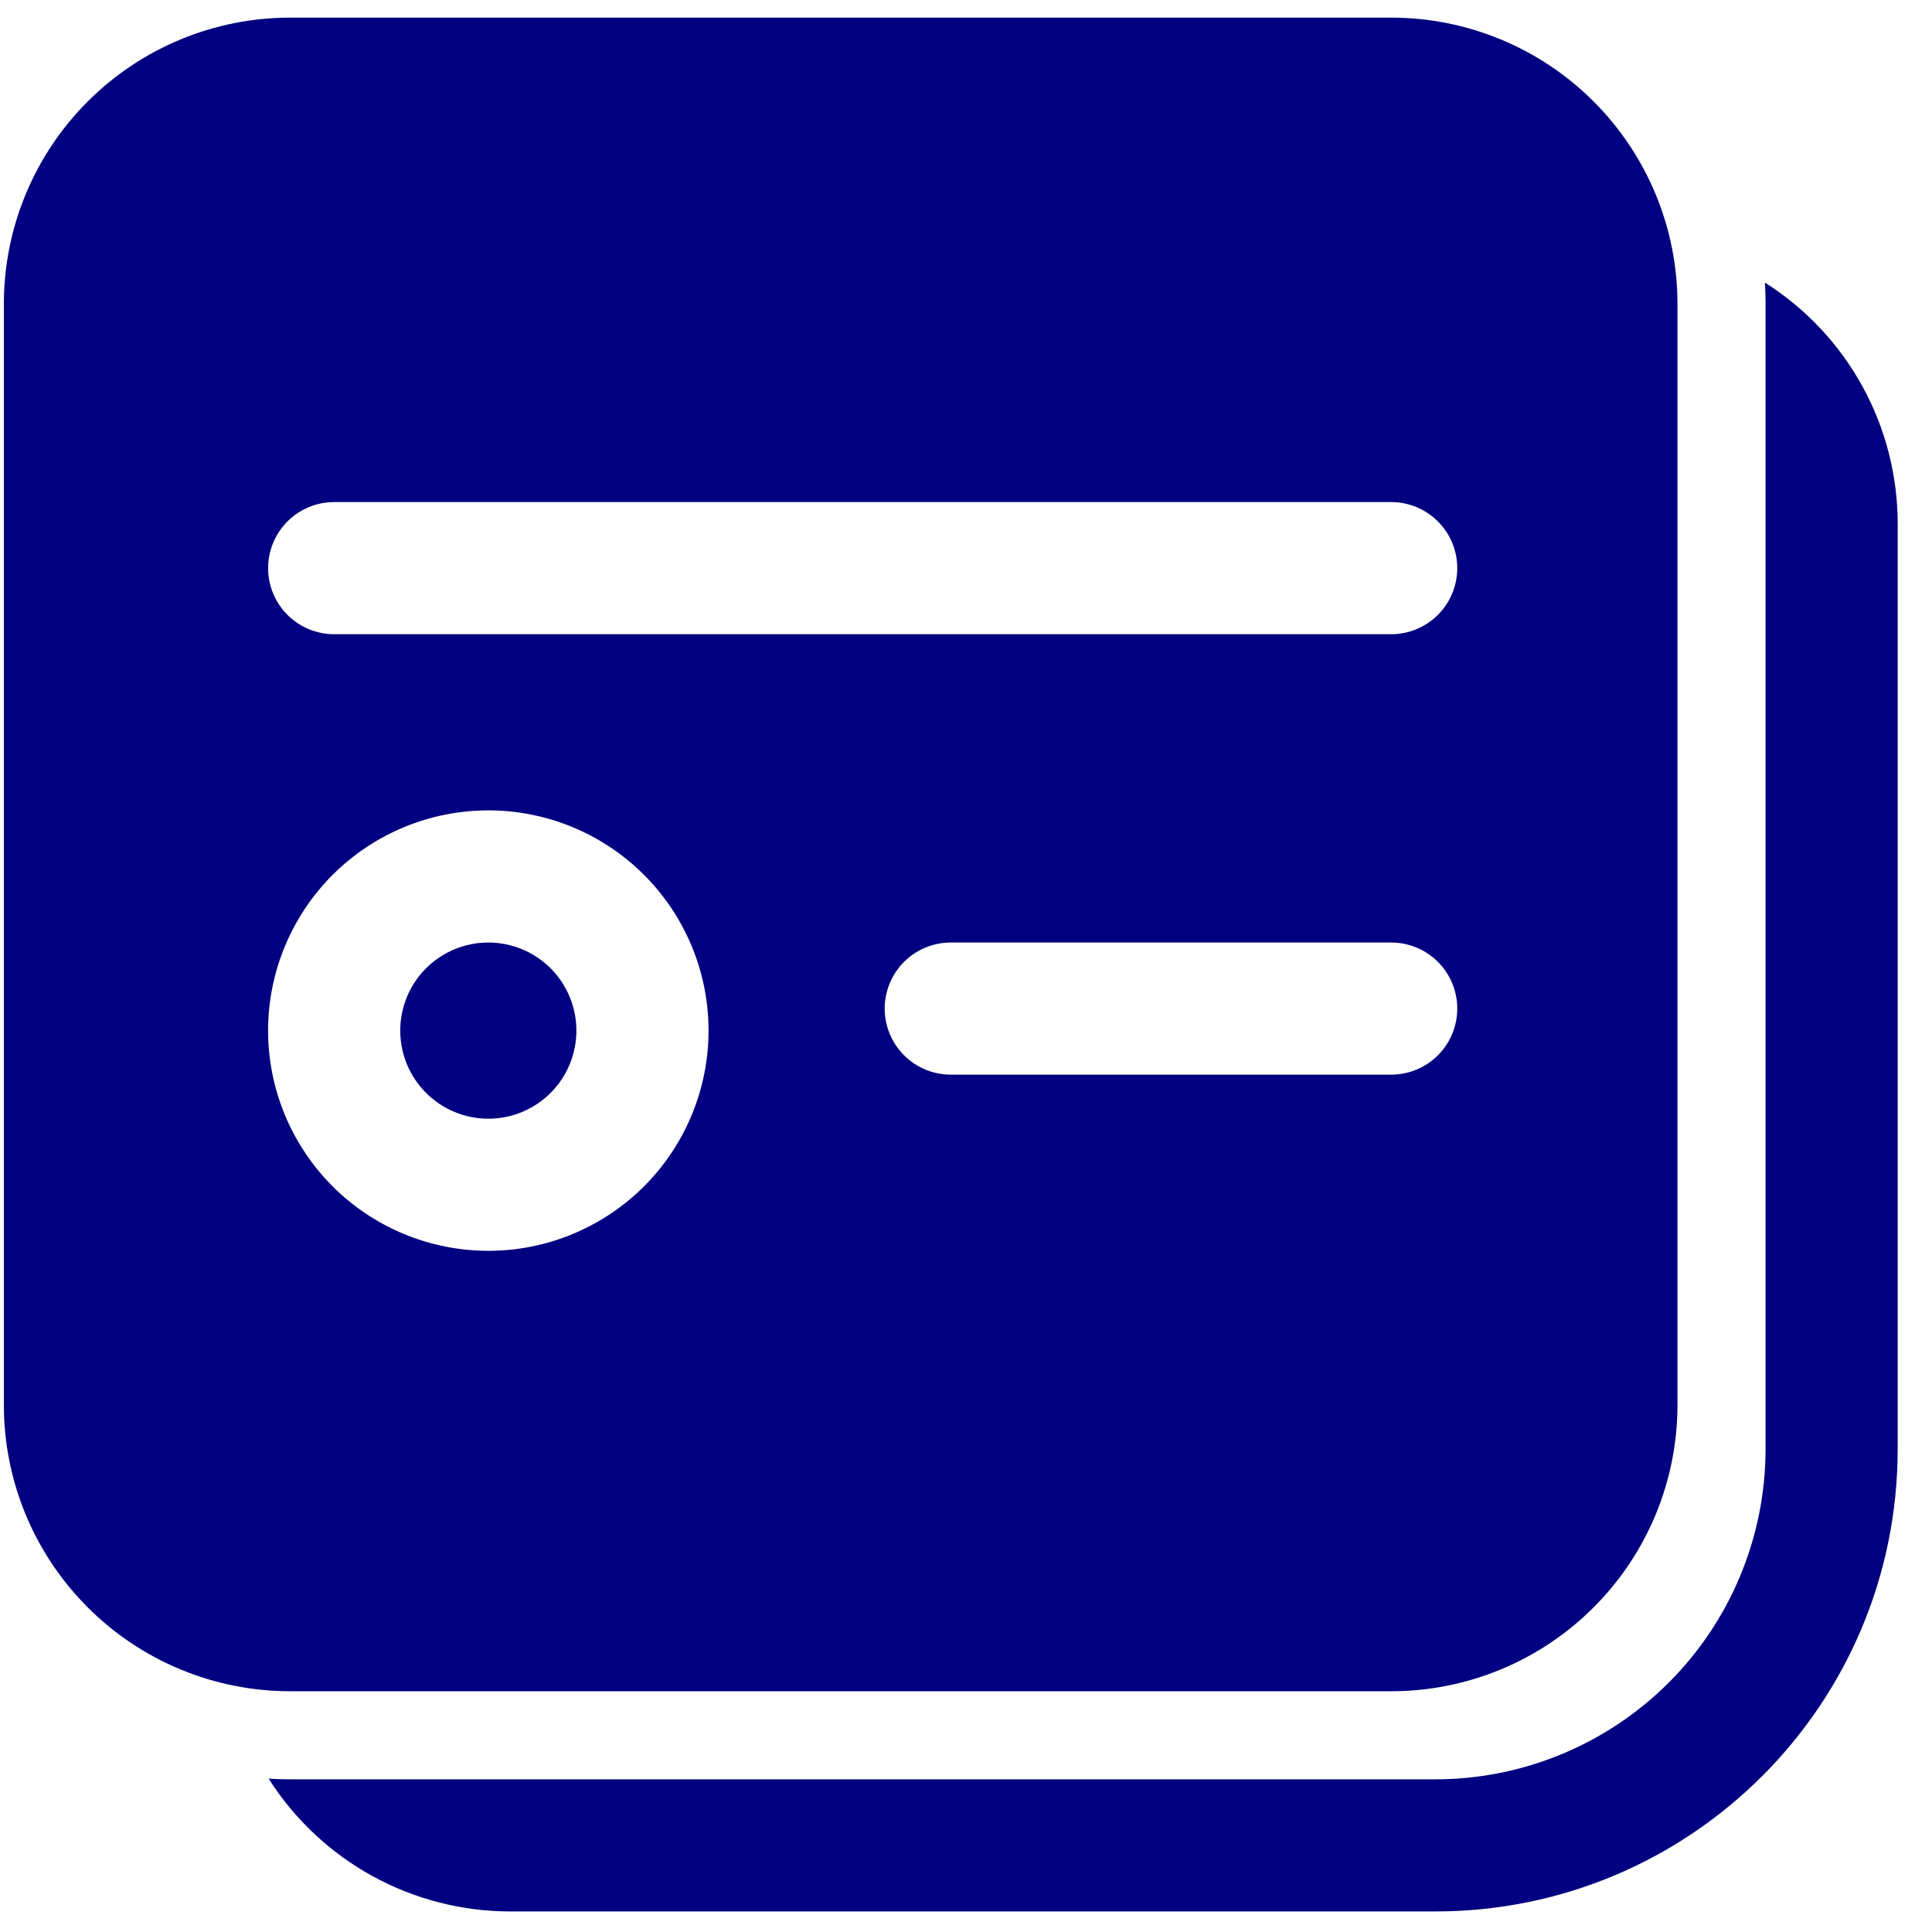
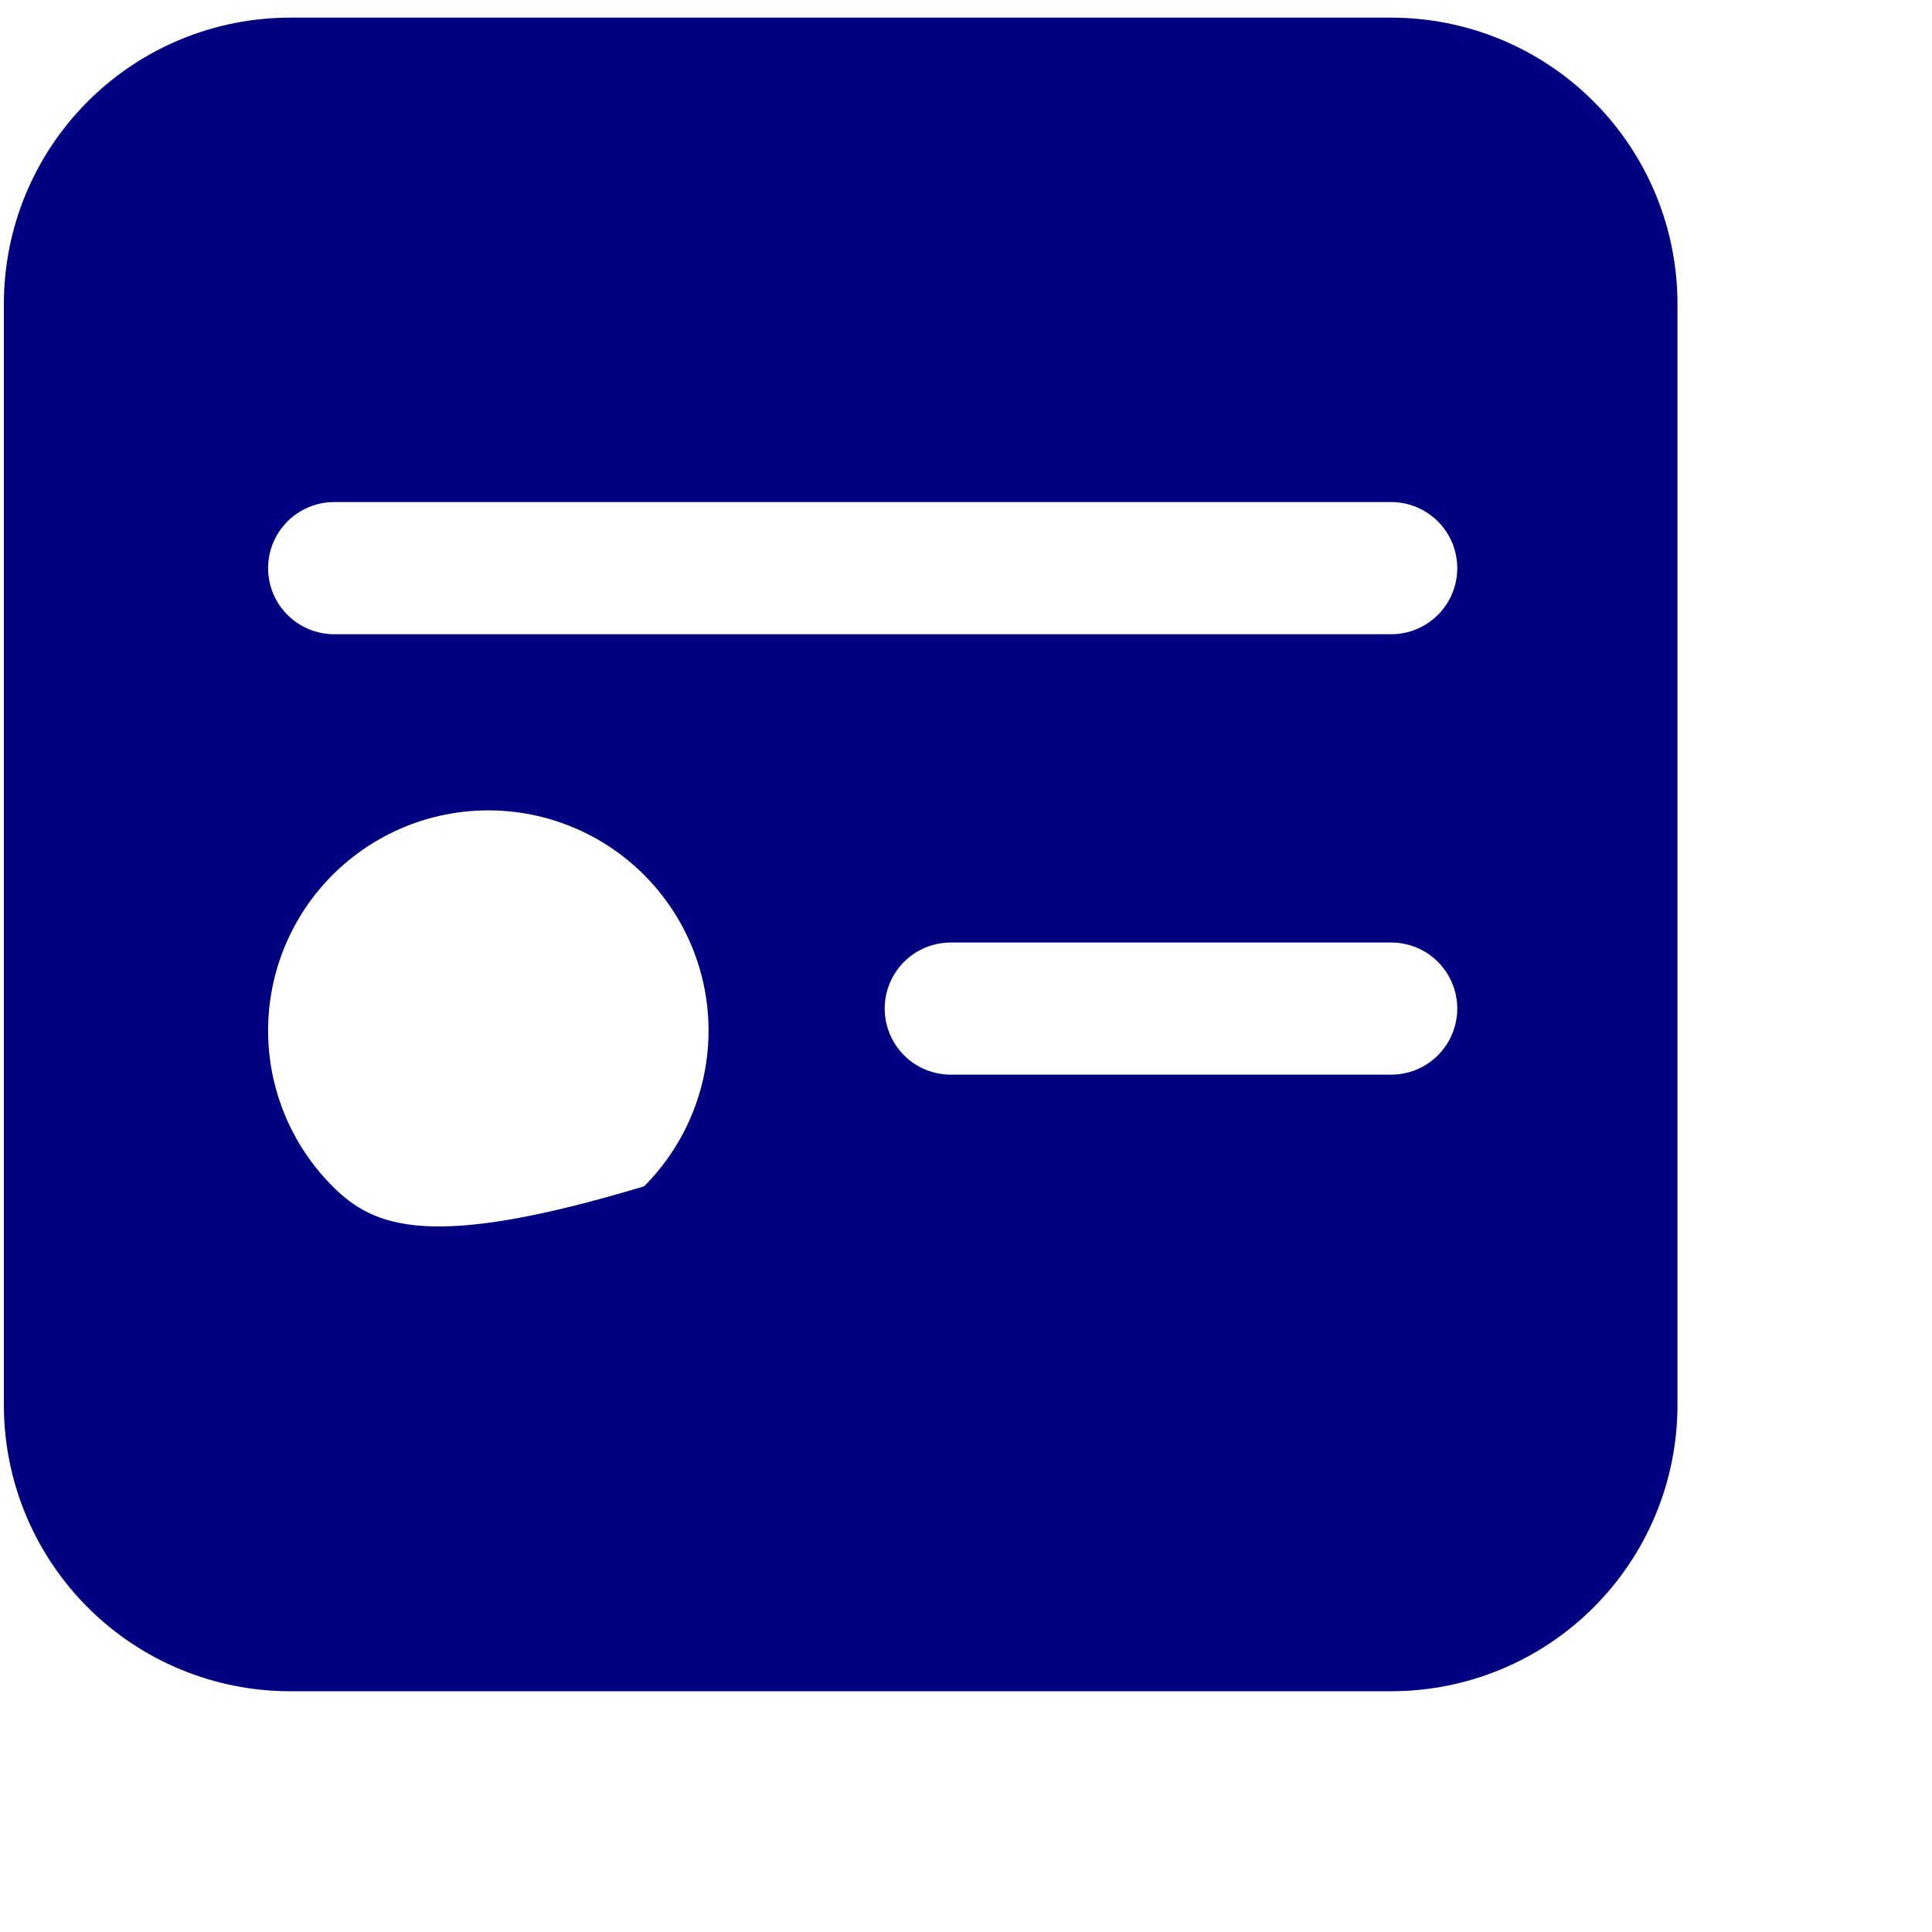
<svg xmlns="http://www.w3.org/2000/svg" width="47" height="47" viewBox="0 0 47 47" fill="none">
-   <path d="M42.936 6.875C43.926 7.502 44.742 8.369 45.307 9.397C45.871 10.424 46.167 11.578 46.165 12.75V35.25C46.165 41.465 41.129 46.5 34.915 46.5H12.415C11.242 46.5 10.088 46.204 9.06 45.639C8.032 45.074 7.164 44.259 6.535 43.269L6.797 43.282L7.058 43.286H34.915C37.046 43.286 39.09 42.439 40.597 40.932C42.104 39.425 42.951 37.381 42.951 35.25V7.393C42.951 7.22 42.946 7.047 42.936 6.875ZM11.879 22.929C11.311 22.929 10.766 23.155 10.364 23.556C9.962 23.958 9.737 24.503 9.737 25.072C9.737 25.64 9.962 26.185 10.364 26.587C10.766 26.989 11.311 27.215 11.879 27.215C12.448 27.215 12.993 26.989 13.395 26.587C13.796 26.185 14.022 25.64 14.022 25.072C14.022 24.503 13.796 23.958 13.395 23.556C12.993 23.155 12.448 22.929 11.879 22.929Z" fill="#000080" />
-   <path d="M33.844 0.429H7.058C5.211 0.429 3.44 1.162 2.134 2.469C0.827 3.775 0.094 5.546 0.094 7.393V34.179C0.094 35.093 0.274 35.999 0.624 36.844C0.974 37.689 1.487 38.456 2.134 39.103C2.78 39.75 3.548 40.263 4.393 40.613C5.238 40.963 6.143 41.143 7.058 41.143H33.844C34.758 41.143 35.664 40.963 36.509 40.613C37.354 40.263 38.122 39.75 38.768 39.103C39.415 38.456 39.928 37.689 40.278 36.844C40.628 35.999 40.808 35.093 40.808 34.179V7.393C40.808 6.478 40.628 5.573 40.278 4.728C39.928 3.883 39.415 3.115 38.768 2.469C38.122 1.822 37.354 1.309 36.509 0.959C35.664 0.609 34.758 0.429 33.844 0.429ZM6.522 25.072C6.522 23.651 7.087 22.288 8.091 21.284C9.096 20.279 10.459 19.714 11.88 19.714C13.3 19.714 14.663 20.279 15.668 21.284C16.672 22.288 17.237 23.651 17.237 25.072C17.237 26.492 16.672 27.855 15.668 28.86C14.663 29.864 13.3 30.429 11.88 30.429C10.459 30.429 9.096 29.864 8.091 28.86C7.087 27.855 6.522 26.492 6.522 25.072ZM21.522 24.536C21.522 24.11 21.692 23.701 21.993 23.399C22.294 23.098 22.703 22.929 23.13 22.929H33.844C34.27 22.929 34.679 23.098 34.98 23.399C35.282 23.701 35.451 24.11 35.451 24.536C35.451 24.962 35.282 25.371 34.98 25.672C34.679 25.974 34.27 26.143 33.844 26.143H23.13C22.703 26.143 22.294 25.974 21.993 25.672C21.692 25.371 21.522 24.962 21.522 24.536ZM6.522 13.822C6.522 13.395 6.692 12.986 6.993 12.685C7.294 12.384 7.703 12.214 8.129 12.214H33.844C34.27 12.214 34.679 12.384 34.98 12.685C35.282 12.986 35.451 13.395 35.451 13.822C35.451 14.248 35.282 14.657 34.98 14.958C34.679 15.259 34.27 15.429 33.844 15.429H8.129C7.703 15.429 7.294 15.259 6.993 14.958C6.692 14.657 6.522 14.248 6.522 13.822Z" fill="#000080" />
+   <path d="M33.844 0.429H7.058C5.211 0.429 3.44 1.162 2.134 2.469C0.827 3.775 0.094 5.546 0.094 7.393V34.179C0.094 35.093 0.274 35.999 0.624 36.844C0.974 37.689 1.487 38.456 2.134 39.103C2.78 39.75 3.548 40.263 4.393 40.613C5.238 40.963 6.143 41.143 7.058 41.143H33.844C34.758 41.143 35.664 40.963 36.509 40.613C37.354 40.263 38.122 39.75 38.768 39.103C39.415 38.456 39.928 37.689 40.278 36.844C40.628 35.999 40.808 35.093 40.808 34.179V7.393C40.808 6.478 40.628 5.573 40.278 4.728C39.928 3.883 39.415 3.115 38.768 2.469C38.122 1.822 37.354 1.309 36.509 0.959C35.664 0.609 34.758 0.429 33.844 0.429ZM6.522 25.072C6.522 23.651 7.087 22.288 8.091 21.284C9.096 20.279 10.459 19.714 11.88 19.714C13.3 19.714 14.663 20.279 15.668 21.284C16.672 22.288 17.237 23.651 17.237 25.072C17.237 26.492 16.672 27.855 15.668 28.86C10.459 30.429 9.096 29.864 8.091 28.86C7.087 27.855 6.522 26.492 6.522 25.072ZM21.522 24.536C21.522 24.11 21.692 23.701 21.993 23.399C22.294 23.098 22.703 22.929 23.13 22.929H33.844C34.27 22.929 34.679 23.098 34.98 23.399C35.282 23.701 35.451 24.11 35.451 24.536C35.451 24.962 35.282 25.371 34.98 25.672C34.679 25.974 34.27 26.143 33.844 26.143H23.13C22.703 26.143 22.294 25.974 21.993 25.672C21.692 25.371 21.522 24.962 21.522 24.536ZM6.522 13.822C6.522 13.395 6.692 12.986 6.993 12.685C7.294 12.384 7.703 12.214 8.129 12.214H33.844C34.27 12.214 34.679 12.384 34.98 12.685C35.282 12.986 35.451 13.395 35.451 13.822C35.451 14.248 35.282 14.657 34.98 14.958C34.679 15.259 34.27 15.429 33.844 15.429H8.129C7.703 15.429 7.294 15.259 6.993 14.958C6.692 14.657 6.522 14.248 6.522 13.822Z" fill="#000080" />
</svg>